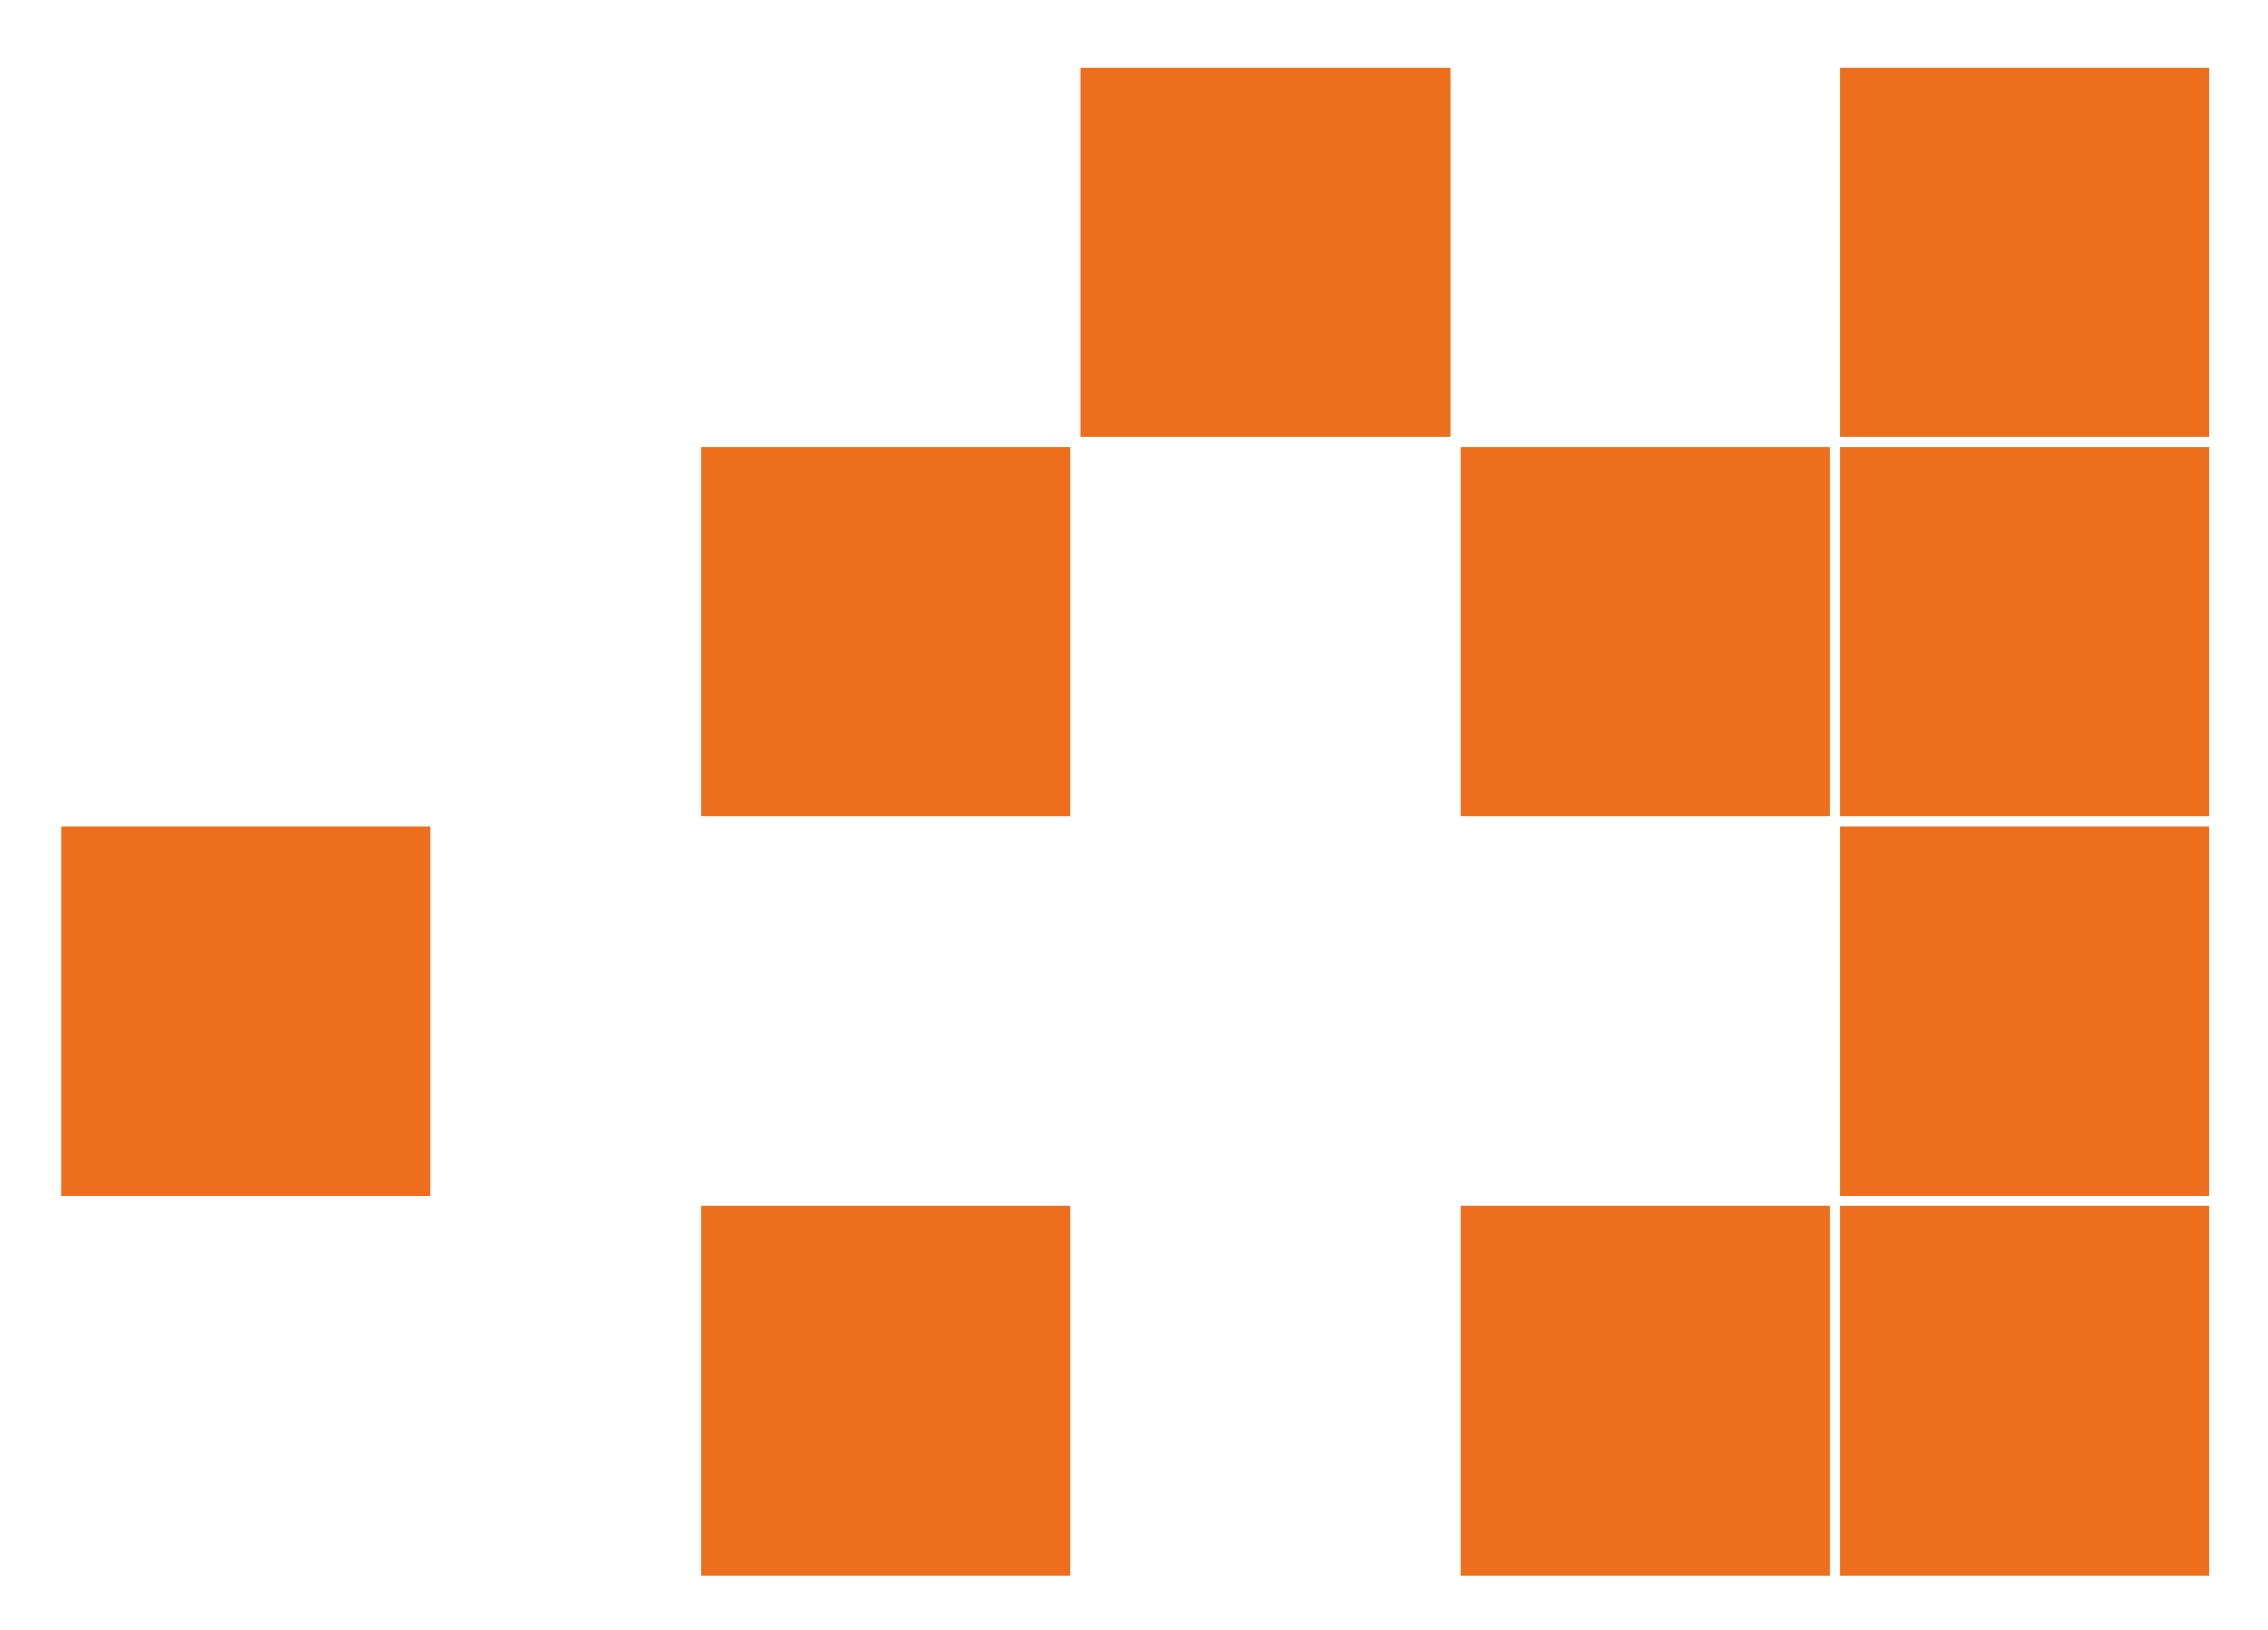
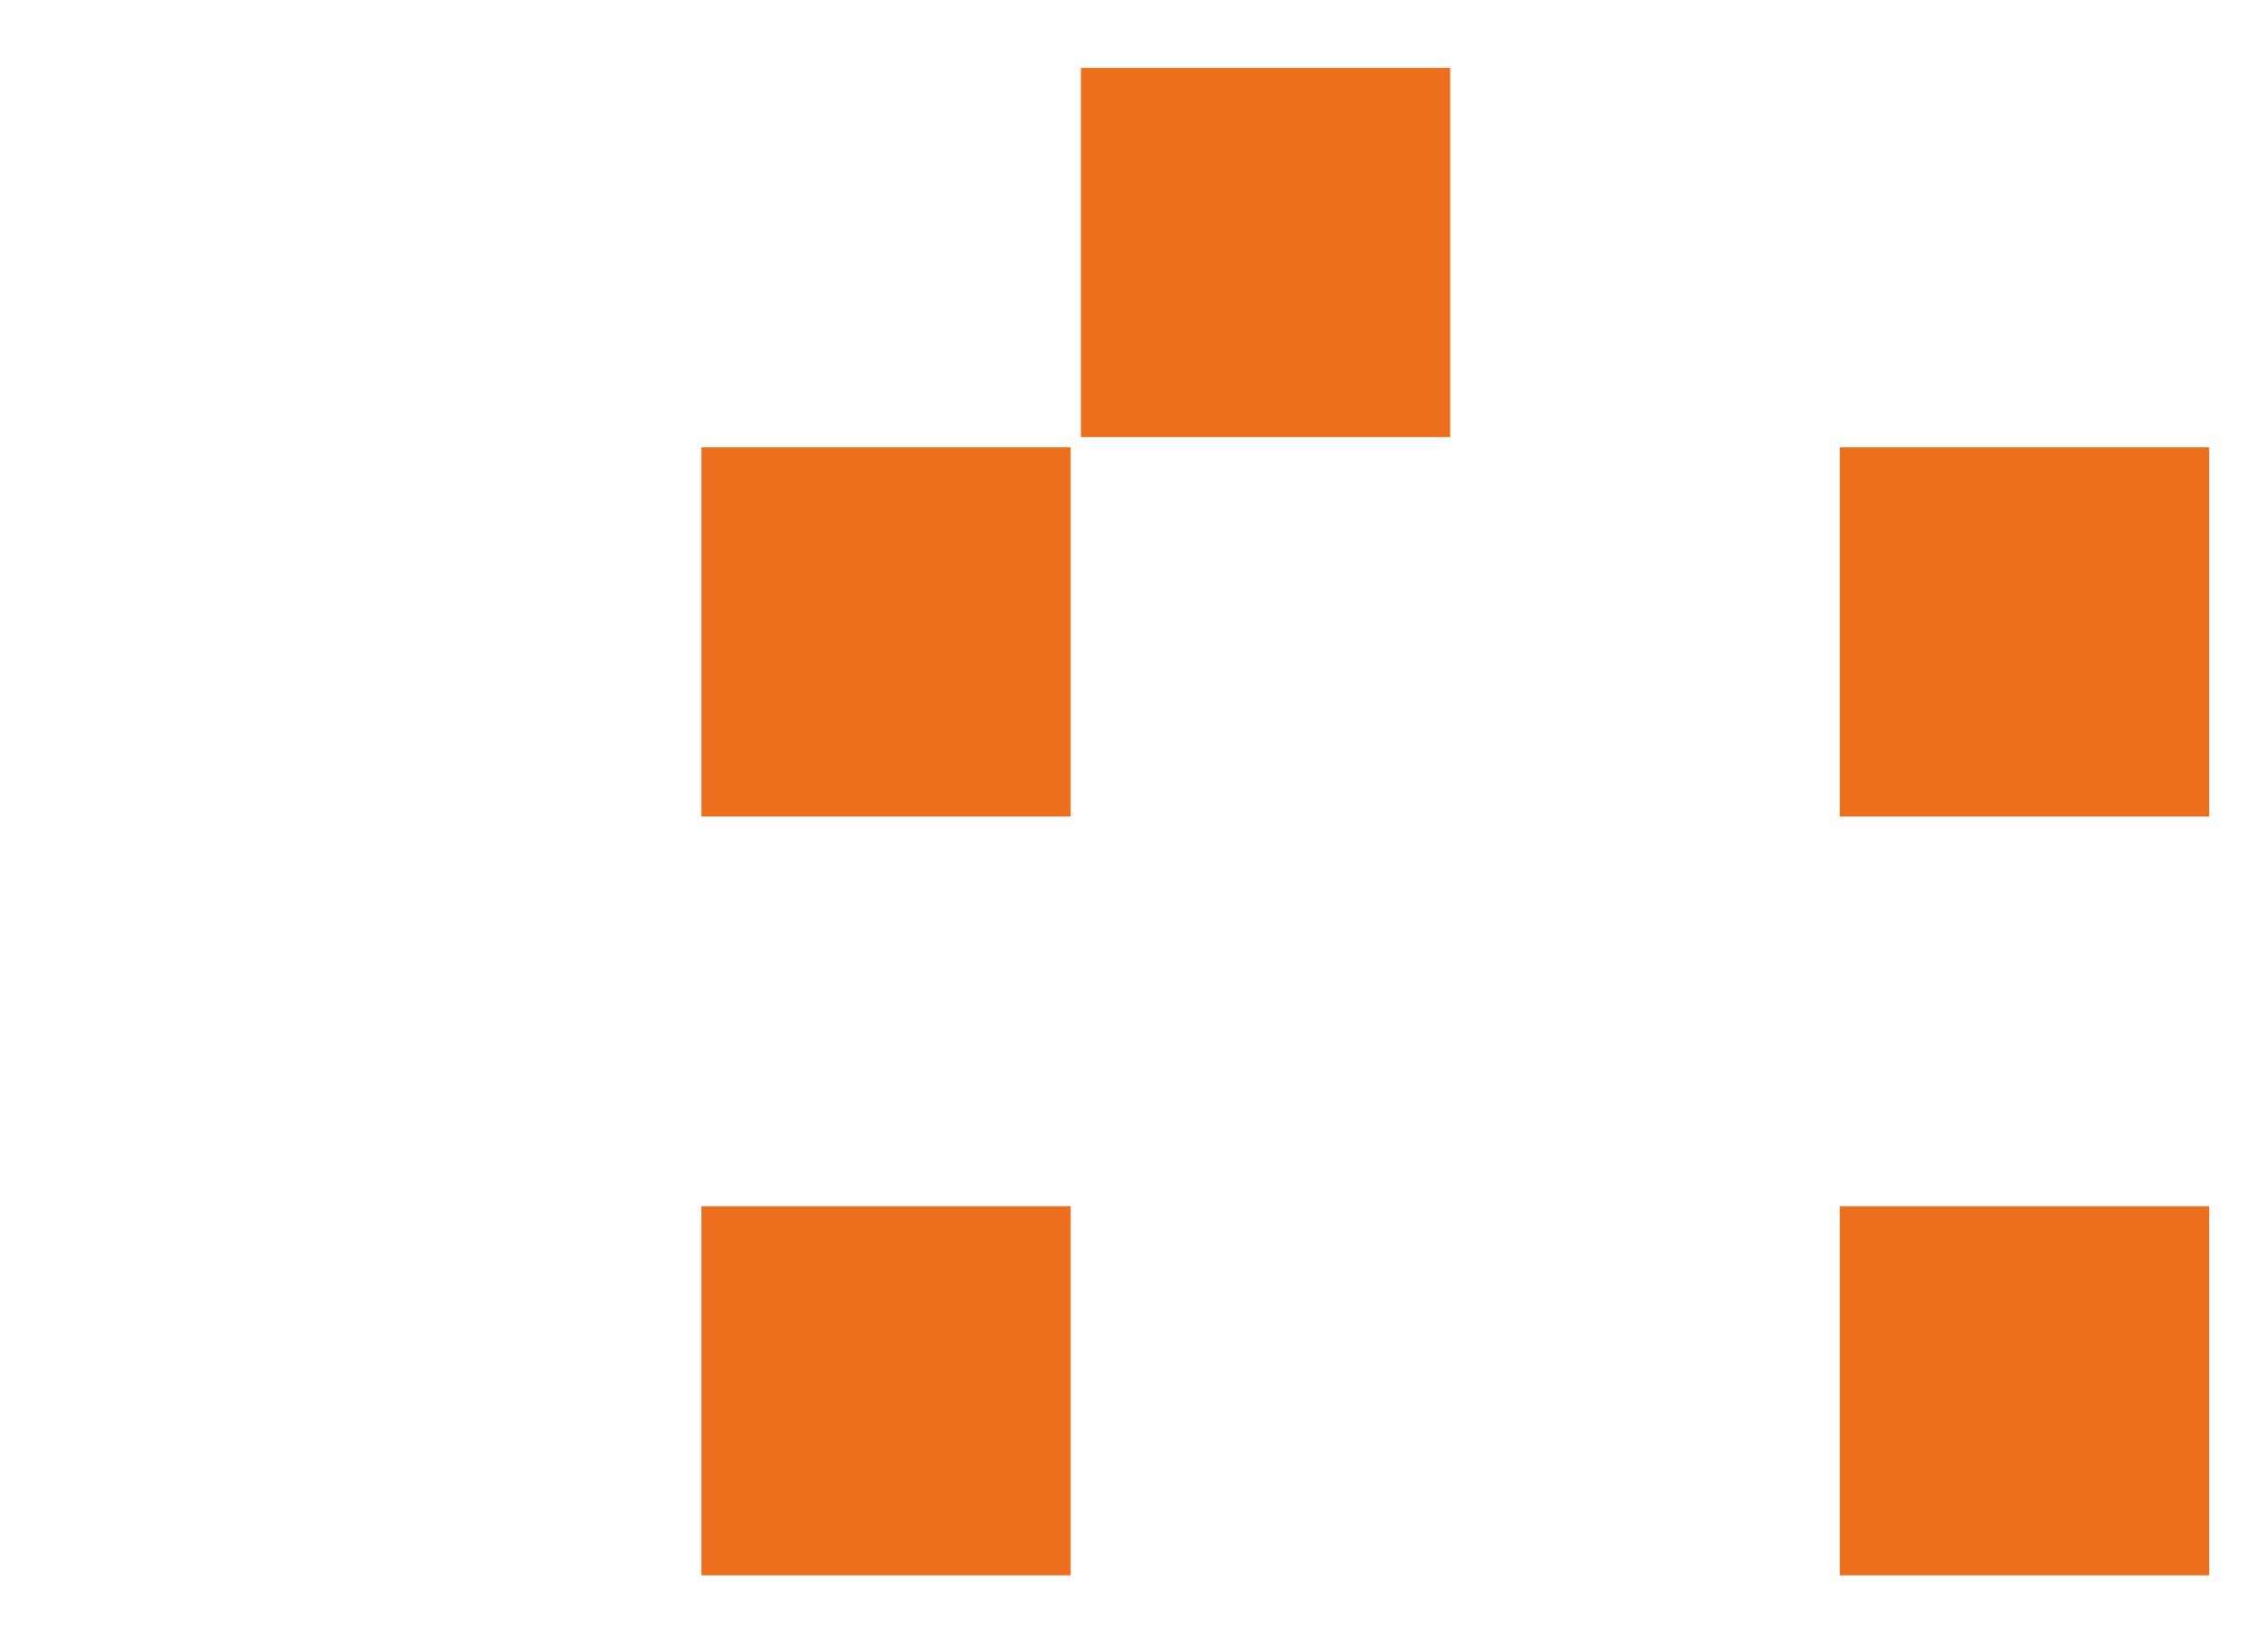
<svg xmlns="http://www.w3.org/2000/svg" version="1.1" id="Ebene_1" x="0px" y="0px" width="59.583px" height="42.833px" viewBox="0 0 59.583 42.833" enable-background="new 0 0 59.583 42.833" xml:space="preserve">
  <g>
-     <rect x="48.335" y="1.783" fill="#ED6E1C" width="9.702" height="9.701" />
    <rect x="48.335" y="11.752" fill="#ED6E1C" width="9.702" height="9.702" />
    <rect x="48.335" y="31.693" fill="#ED6E1C" width="9.702" height="9.699" />
-     <rect x="48.335" y="21.724" fill="#ED6E1C" width="9.702" height="9.701" />
-     <rect x="38.365" y="11.752" fill="#ED6E1C" width="9.704" height="9.702" />
-     <rect x="38.365" y="31.693" fill="#ED6E1C" width="9.704" height="9.699" />
    <rect x="28.397" y="1.783" fill="#ED6E1C" width="9.702" height="9.701" />
    <rect x="18.427" y="11.752" fill="#ED6E1C" width="9.701" height="9.702" />
    <rect x="18.427" y="31.693" fill="#ED6E1C" width="9.701" height="9.699" />
-     <rect x="1.603" y="21.724" fill="#ED6E1C" width="9.702" height="9.701" />
  </g>
</svg>